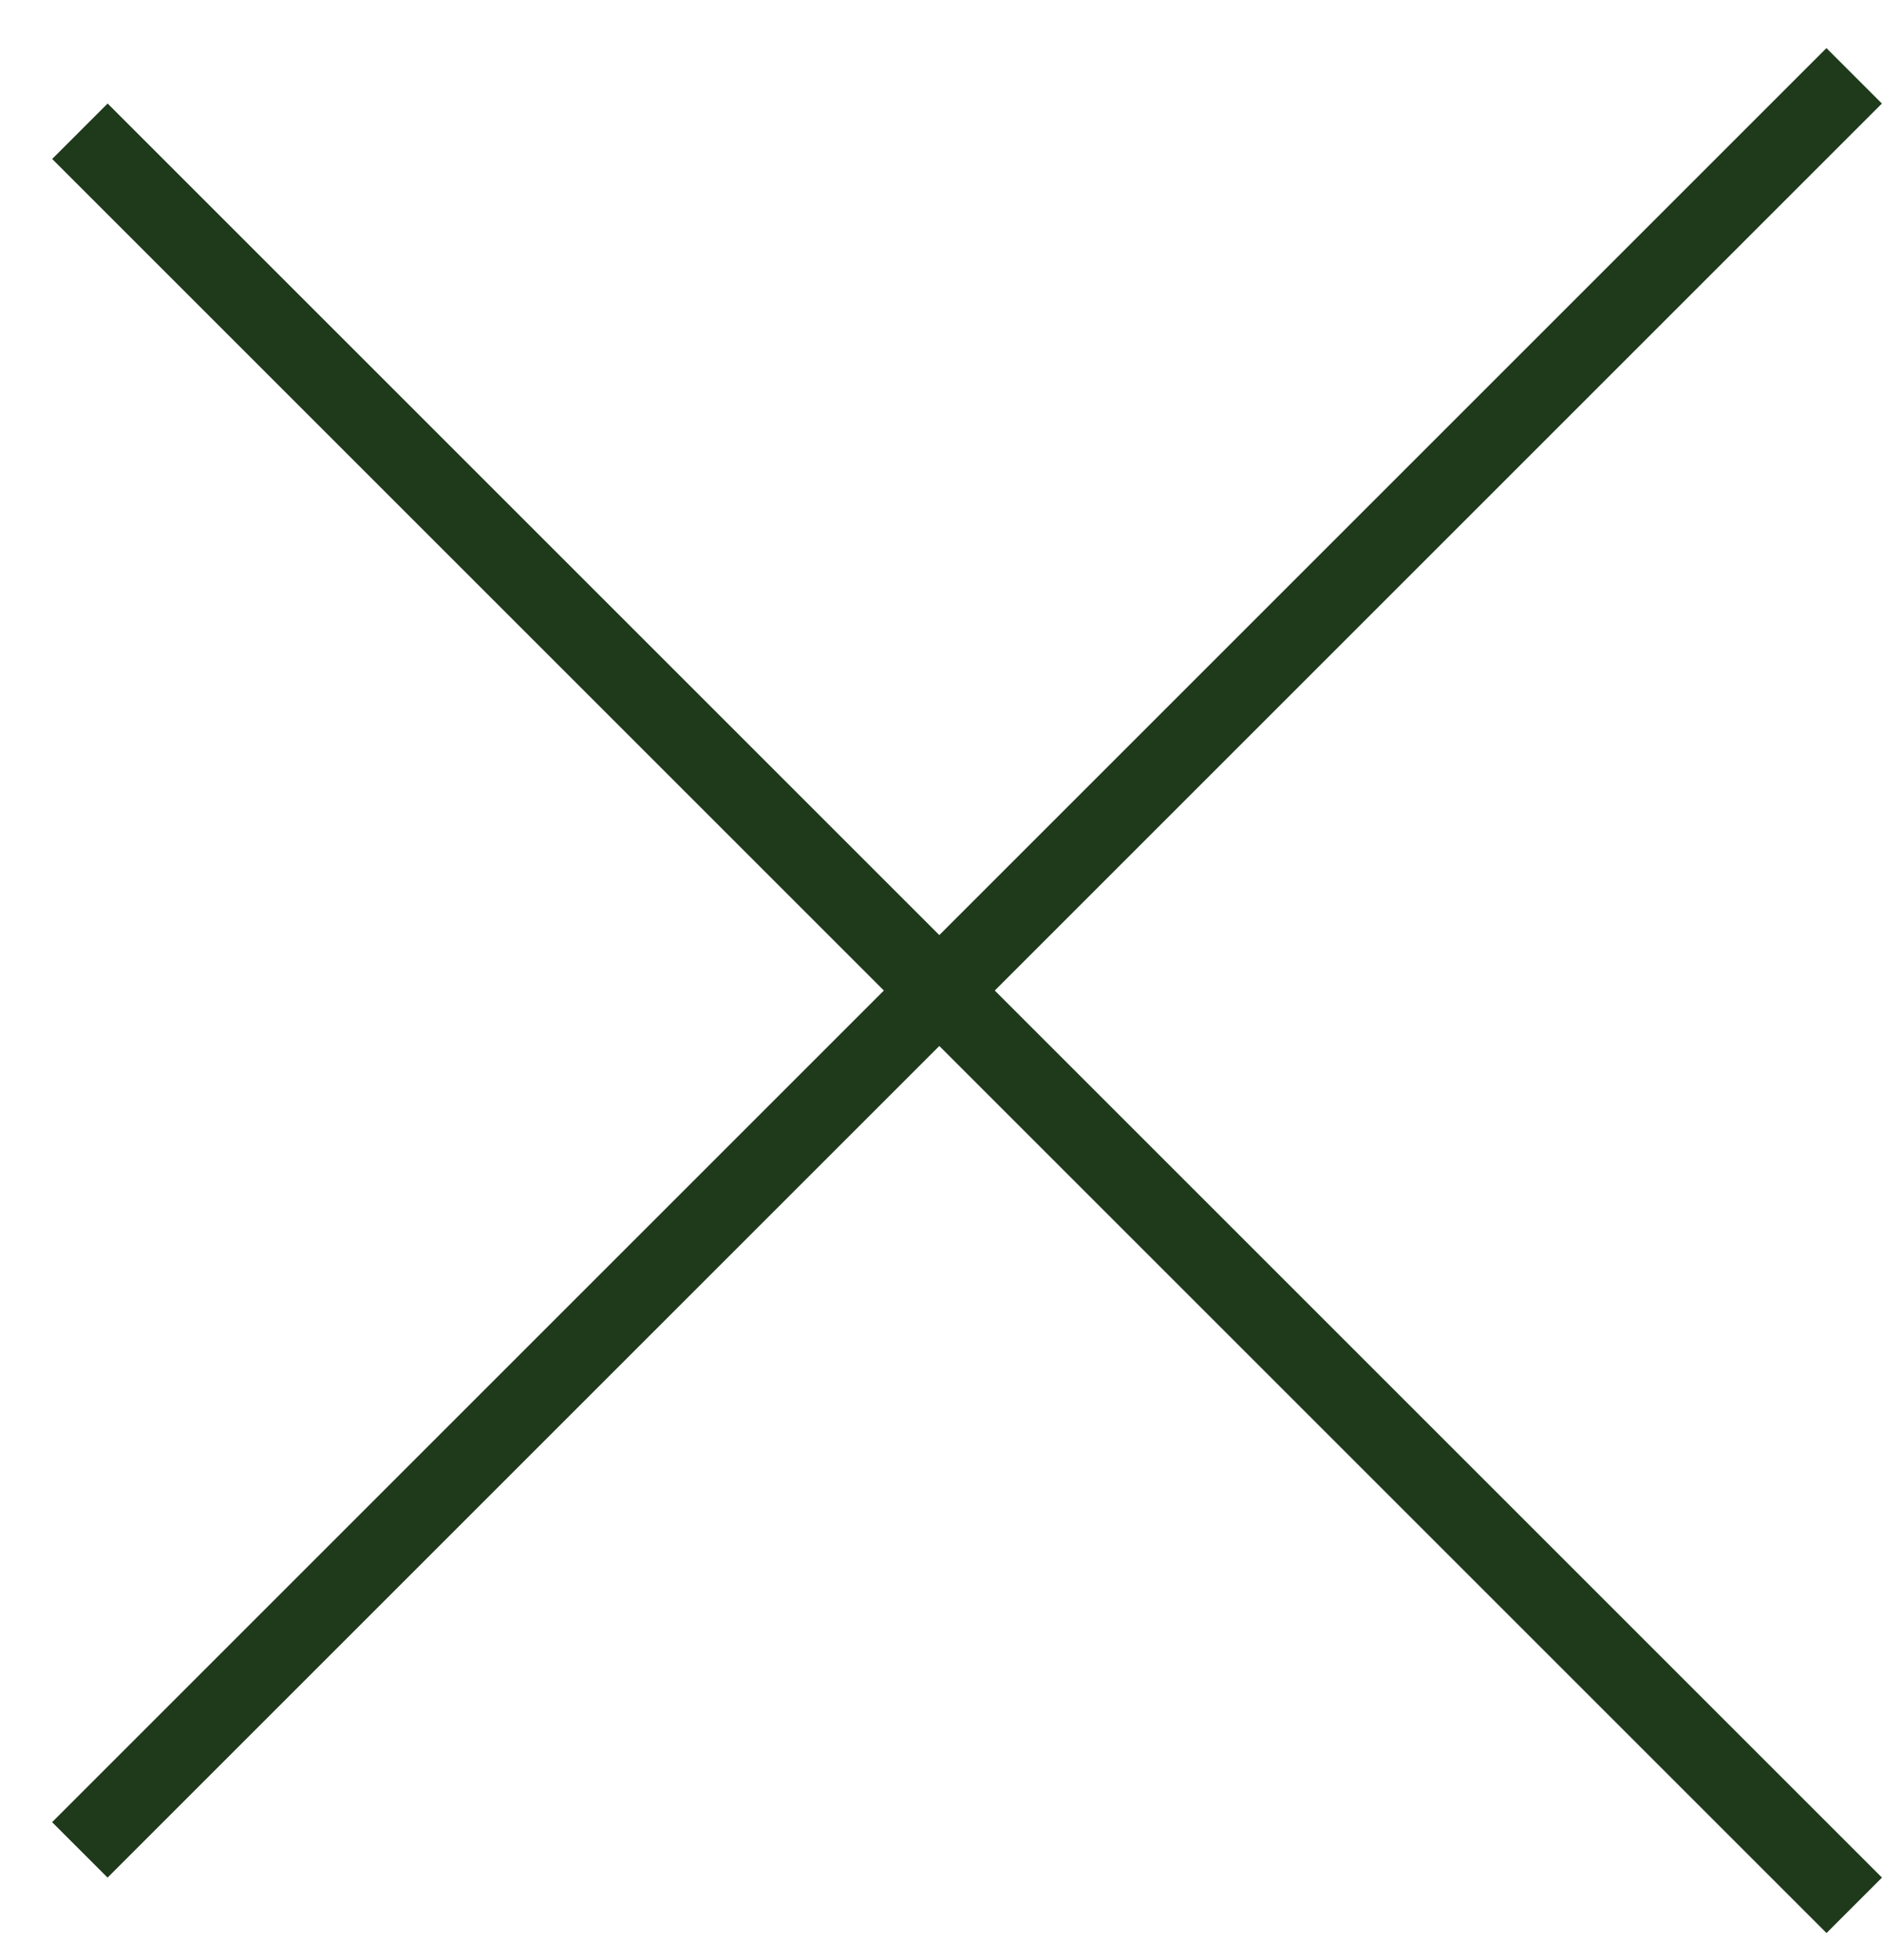
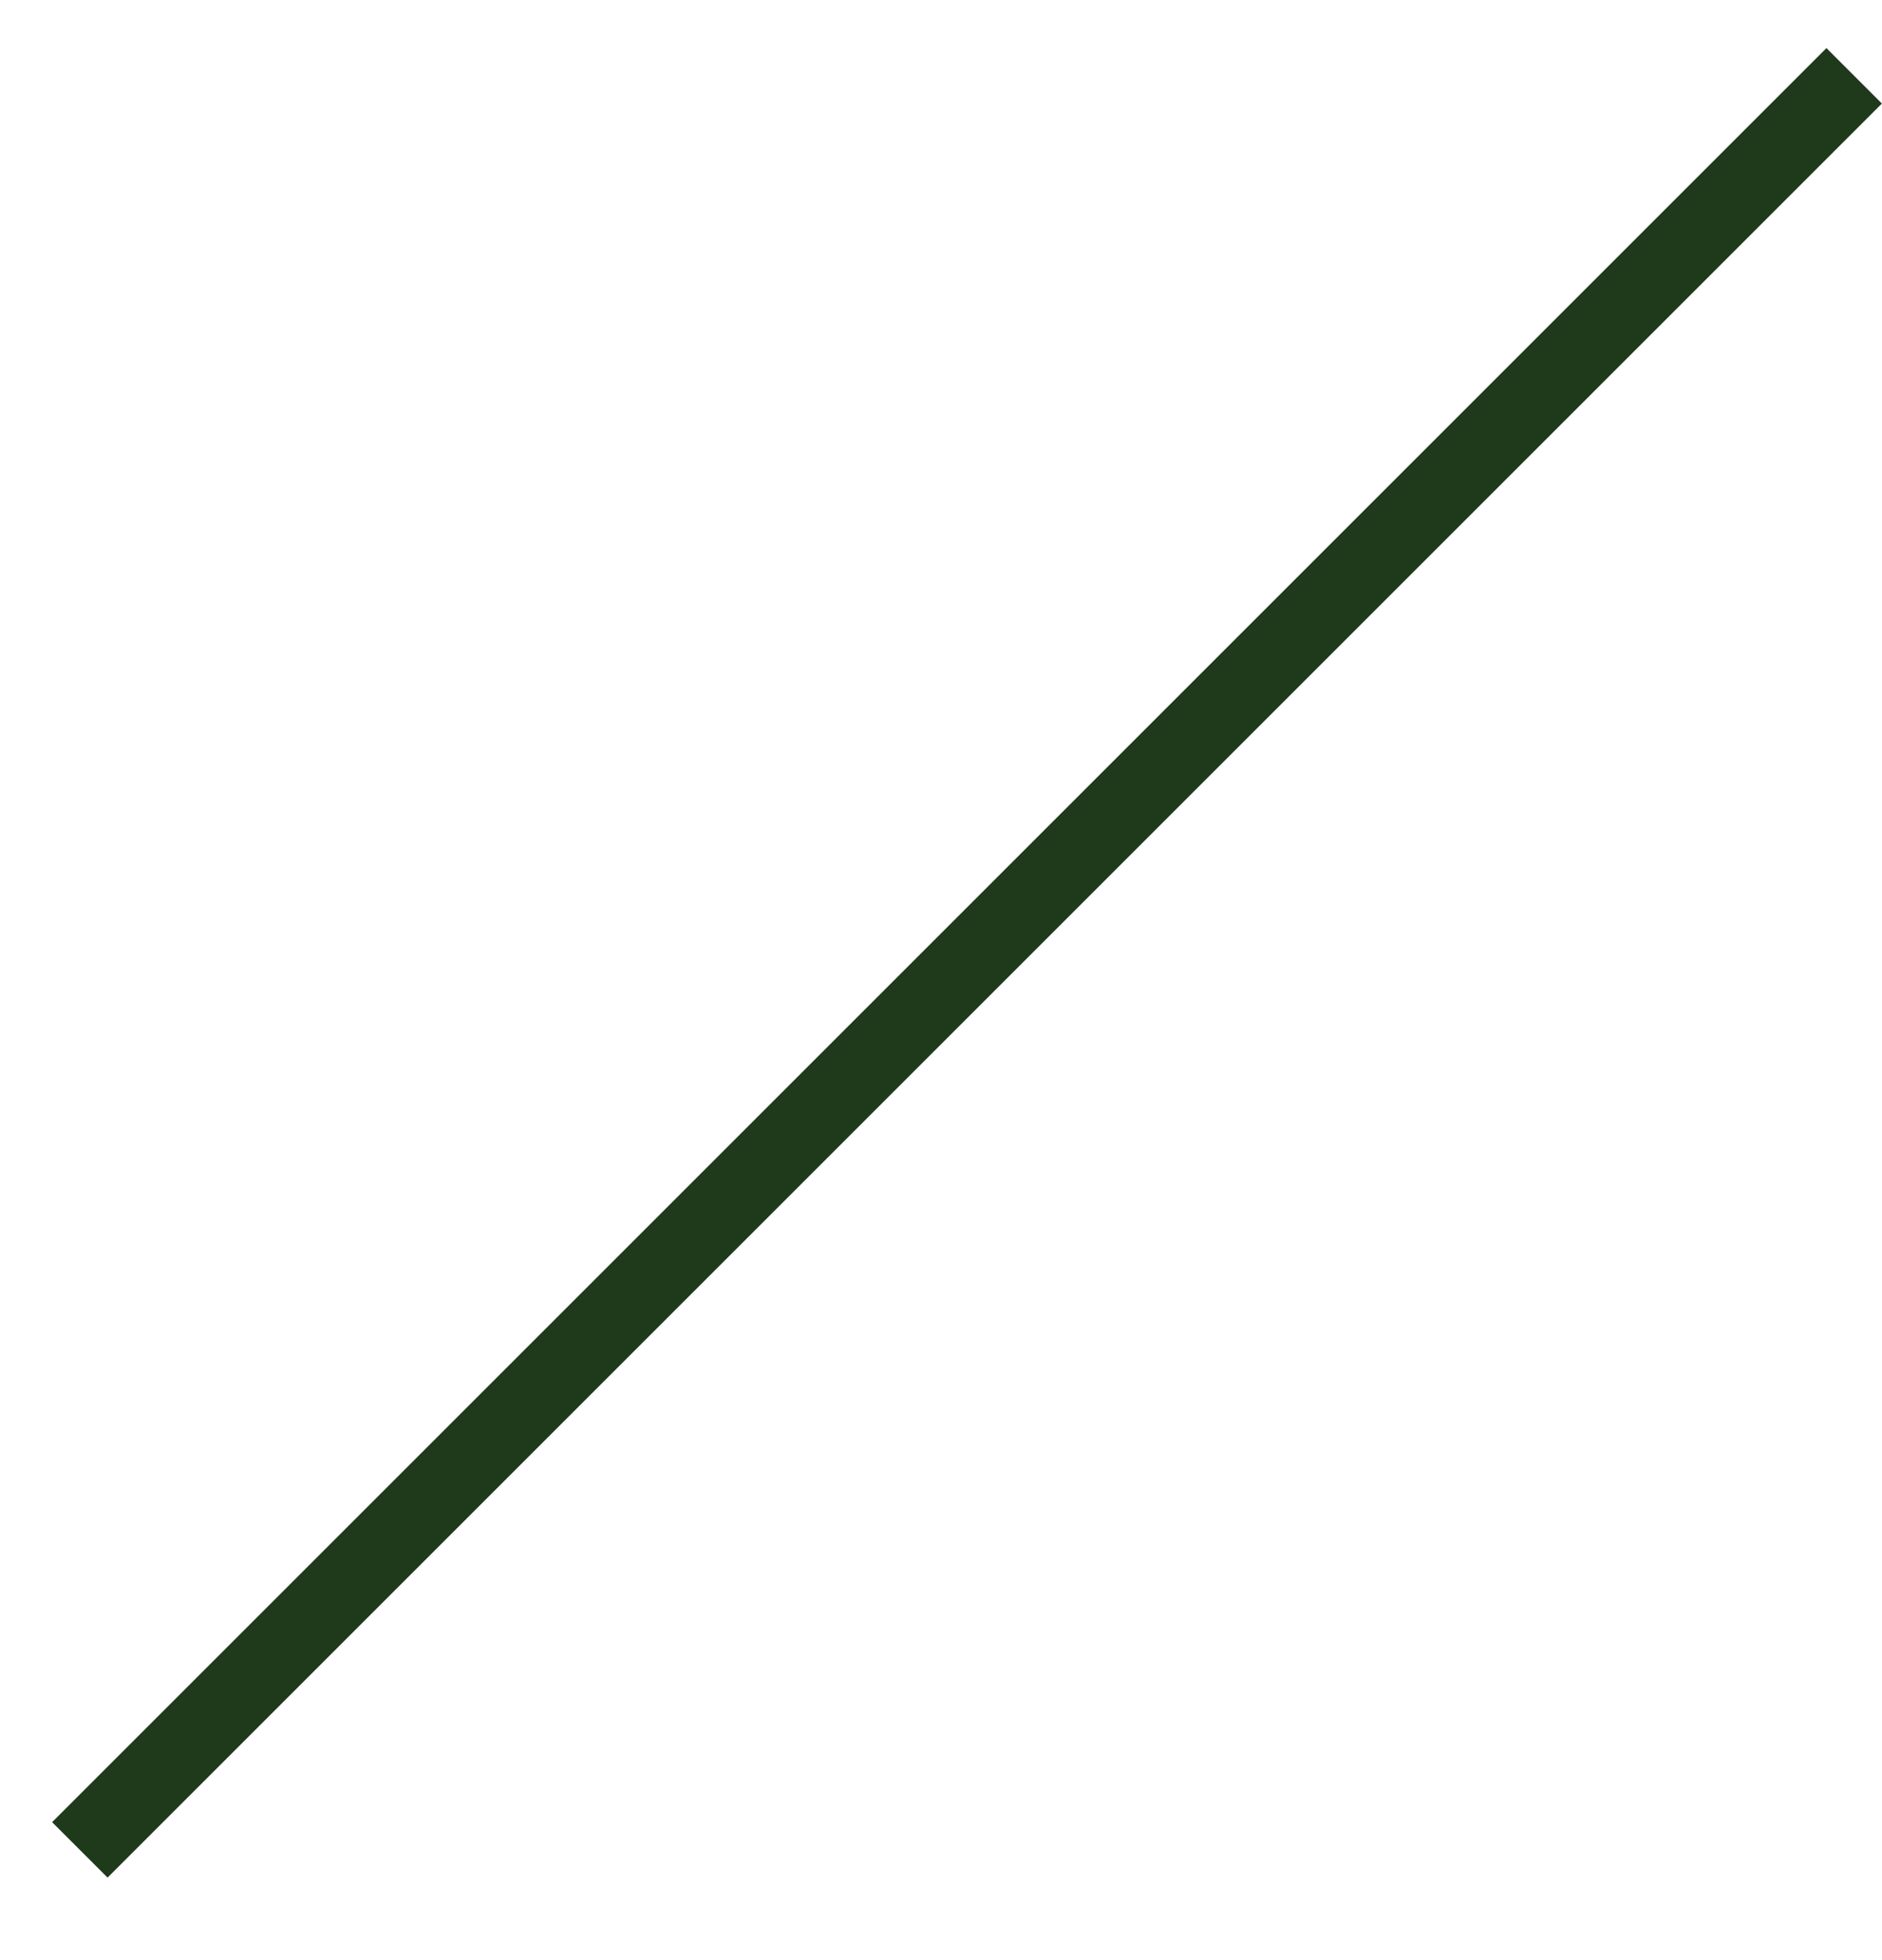
<svg xmlns="http://www.w3.org/2000/svg" width="24" height="25" viewBox="0 0 24 25" fill="none">
  <line x1="1.018" y1="23.594" x2="23.645" y2="0.967" stroke="#1E3A1B" />
-   <line x1="23.646" y1="24.301" x2="1.019" y2="1.674" stroke="#1E3A1B" />
</svg>